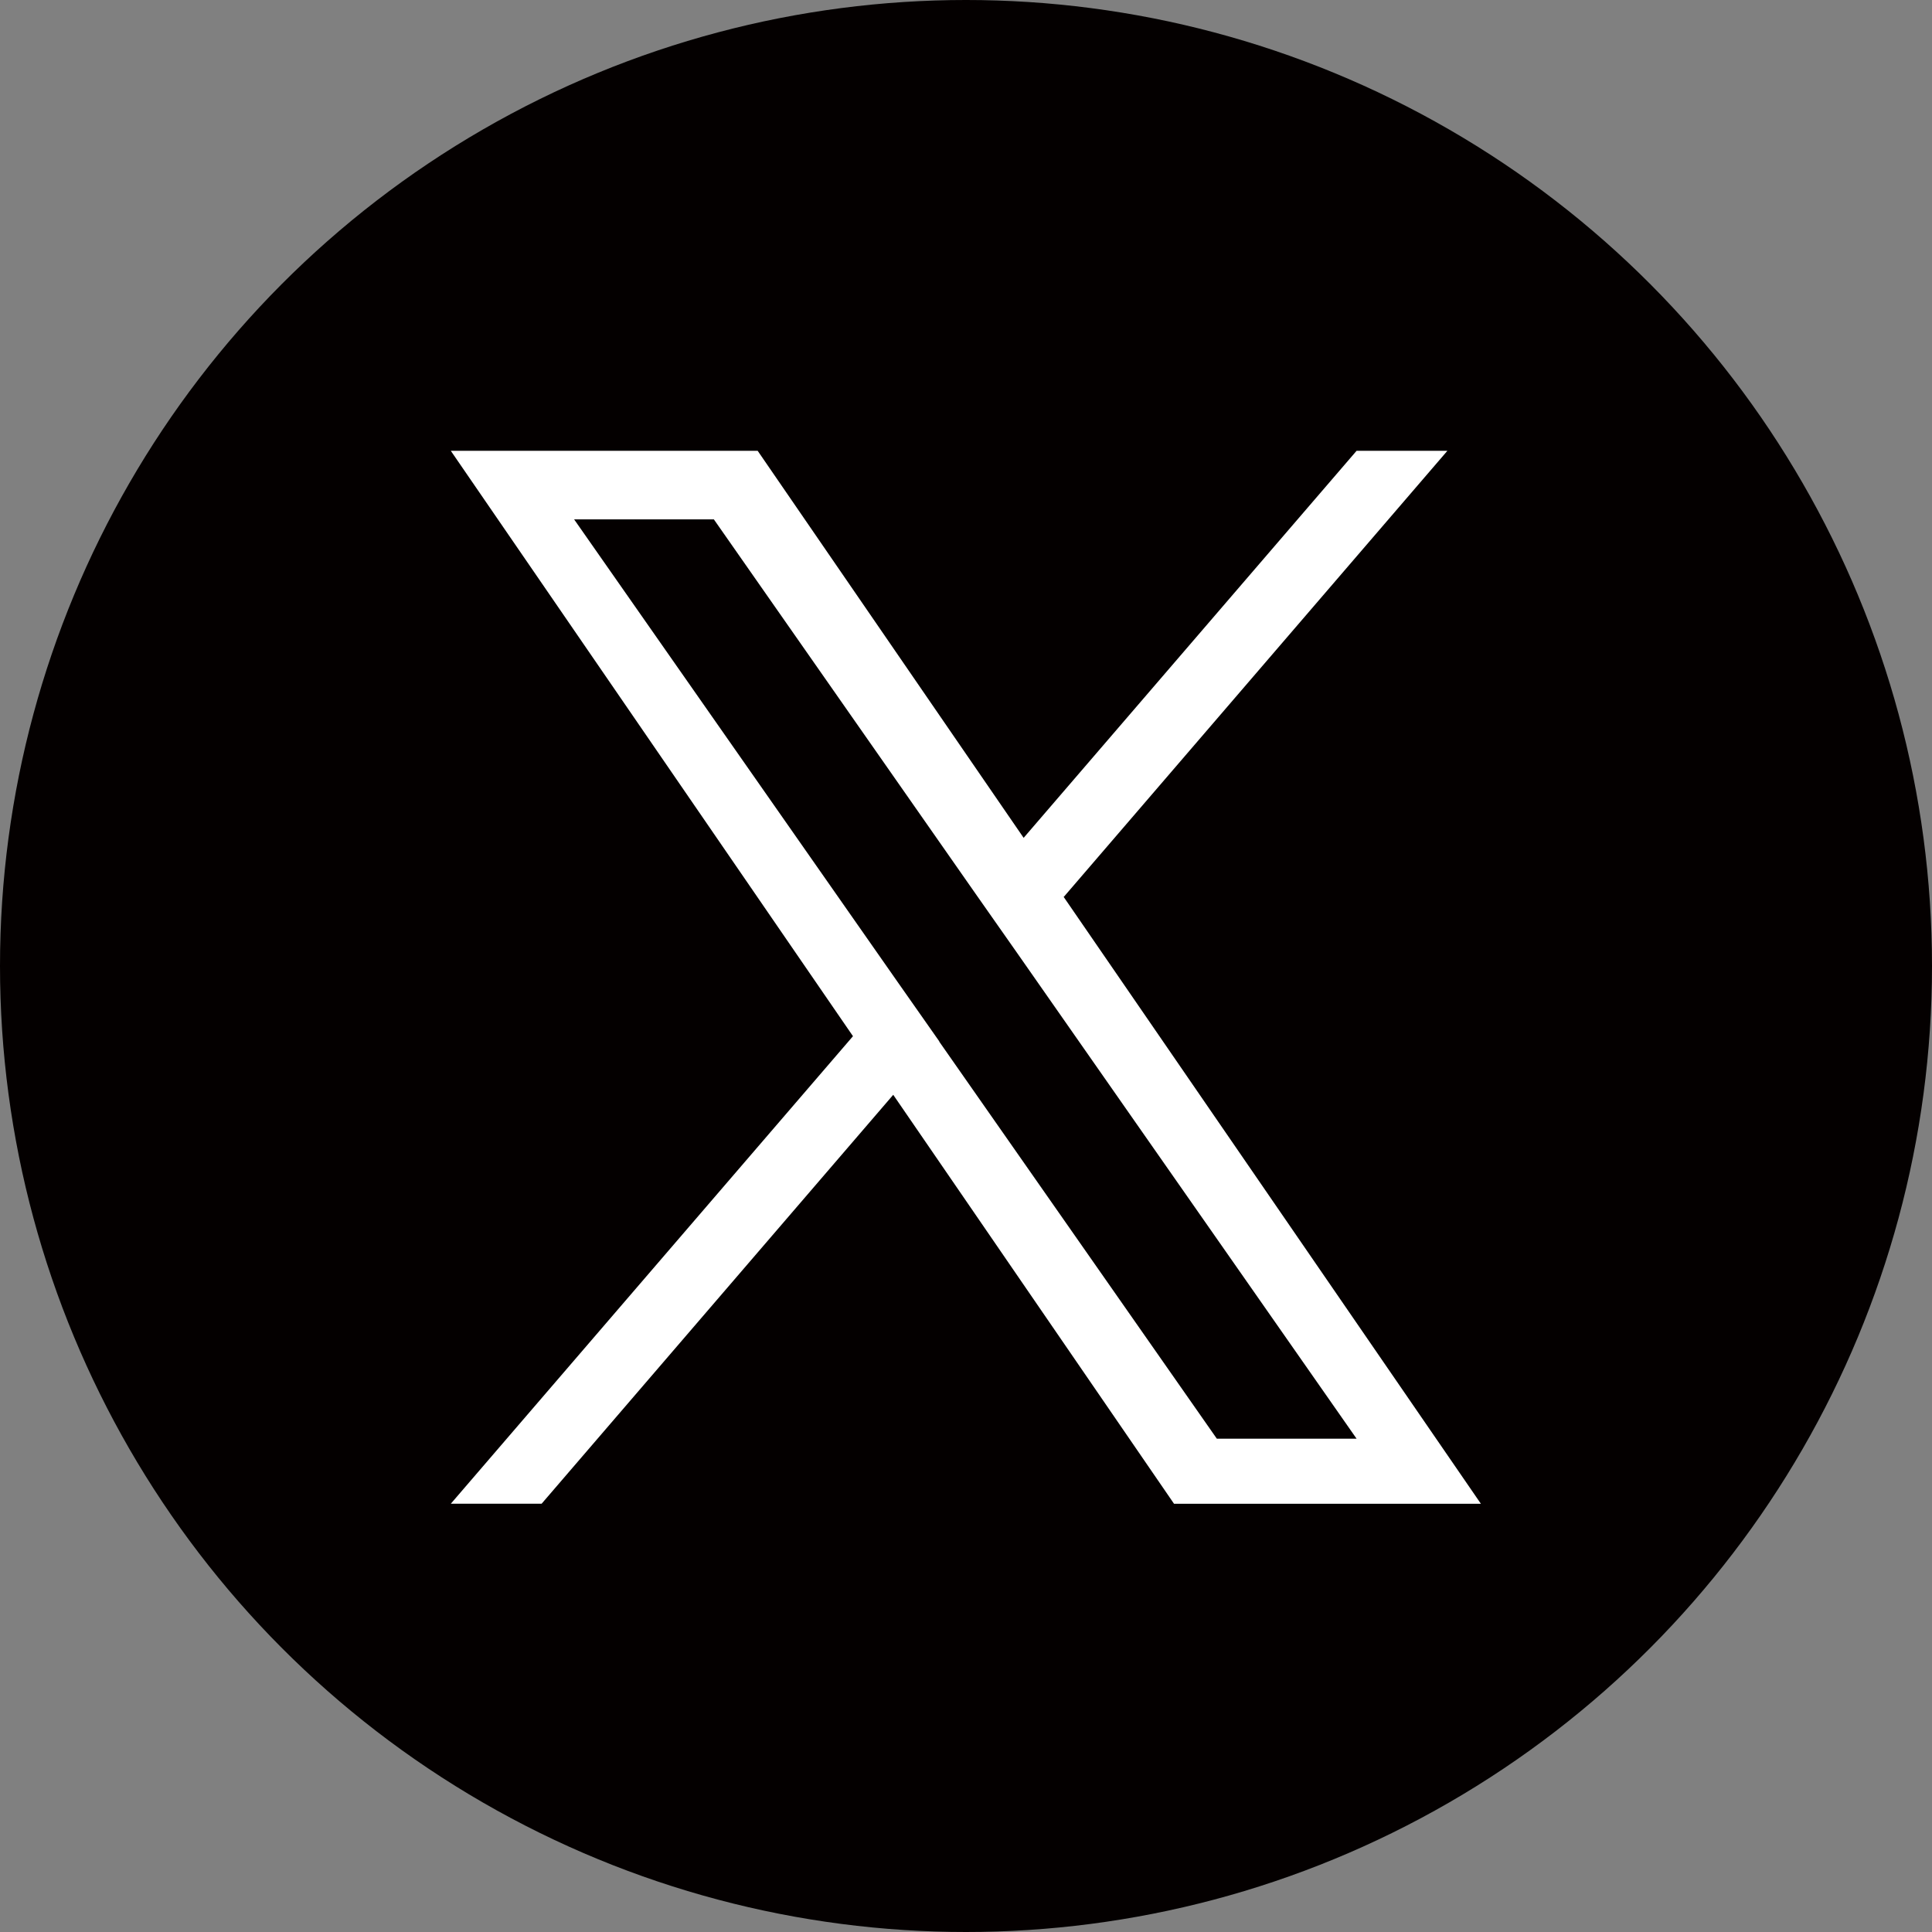
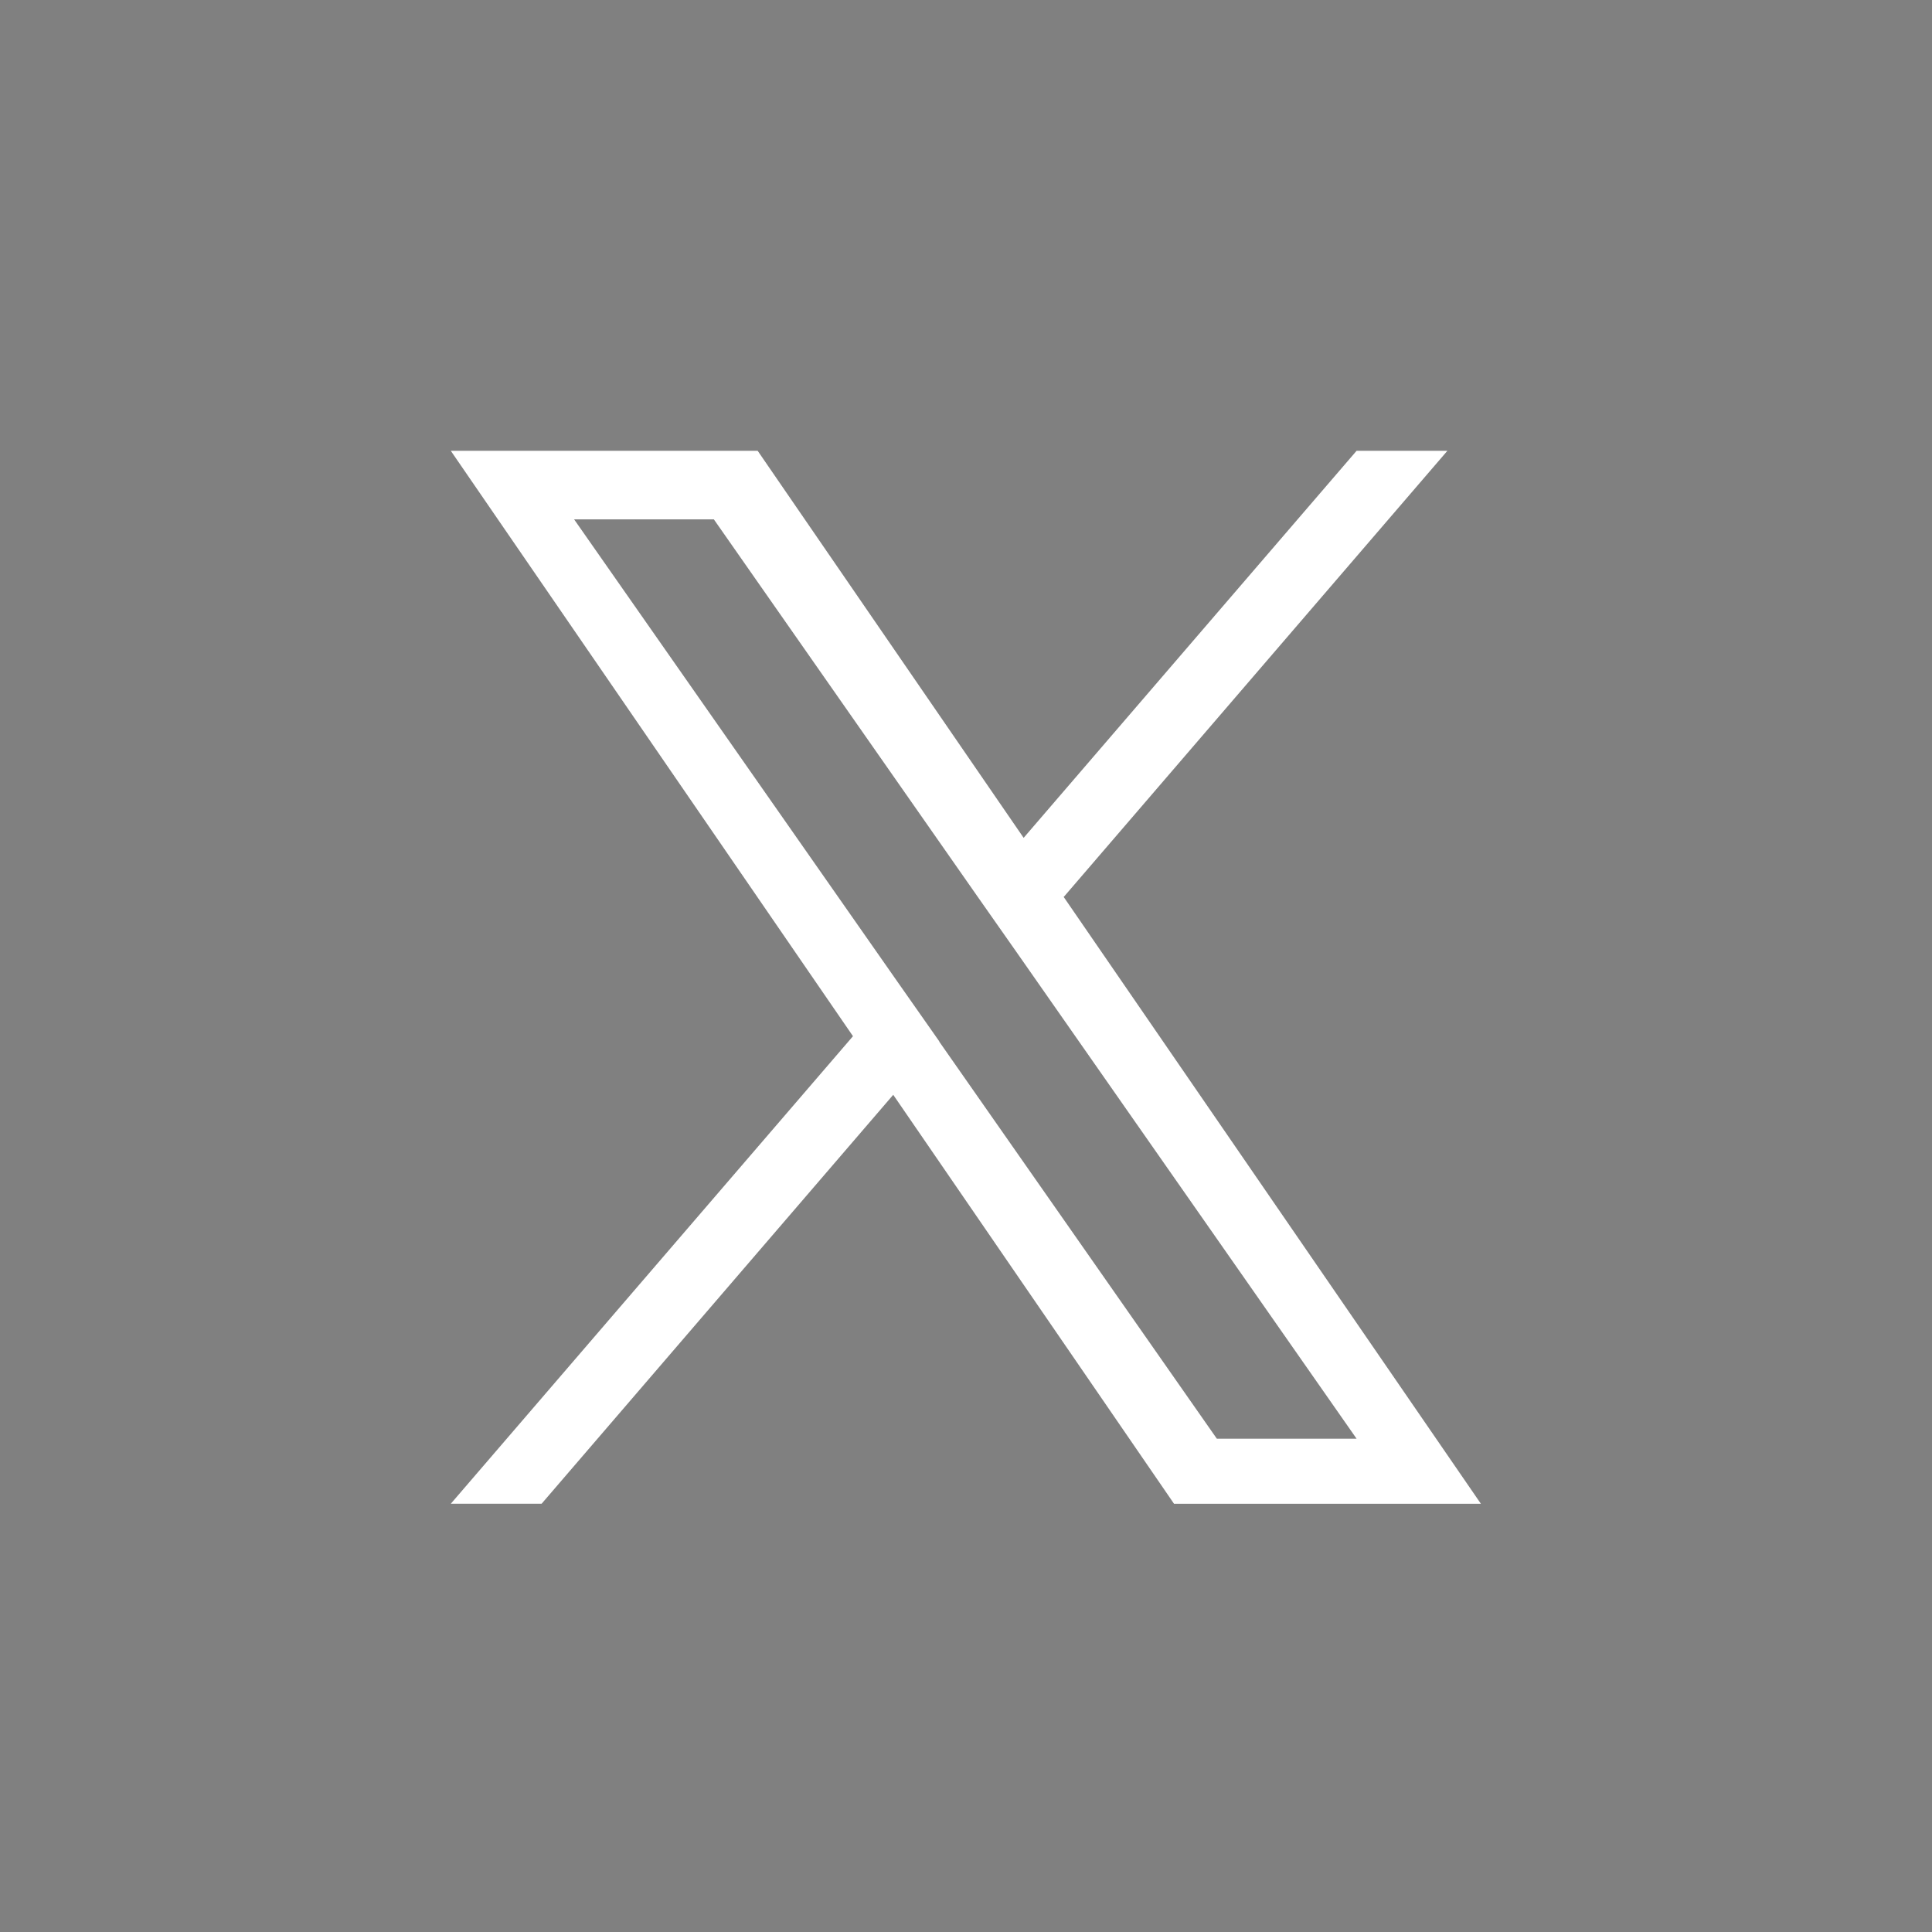
<svg xmlns="http://www.w3.org/2000/svg" id="グループ_6671" data-name="グループ 6671" width="60" height="60" viewBox="0 0 60 60">
  <rect x="0" y="0" width="60" height="60" fill="#808080" stroke="none" />
-   <circle id="楕円形_55" data-name="楕円形 55" cx="30" cy="30" r="30" fill="#040000" />
-   <path id="パス_7669" data-name="パス 7669" d="M33.04,27.85,44.95,14H42.13L31.79,26.02,23.53,14H14L26.49,32.18,14,46.7h2.82L27.74,34l8.72,12.7h9.53L33.03,27.85h0Zm-3.87,4.49L27.9,30.53,17.83,16.13h4.34L30.3,27.76l1.27,1.81L42.13,44.68H37.79L29.17,32.35h0Z" fill="#fff" />
+   <path id="パス_7669" data-name="パス 7669" d="M33.04,27.85,44.95,14H42.13L31.79,26.02,23.53,14H14L26.49,32.18,14,46.7h2.82L27.74,34l8.72,12.7h9.53L33.03,27.85h0Zm-3.87,4.49L27.9,30.53,17.83,16.13h4.34L30.3,27.76l1.27,1.81L42.13,44.68H37.79L29.17,32.35Z" fill="#fff" />
</svg>